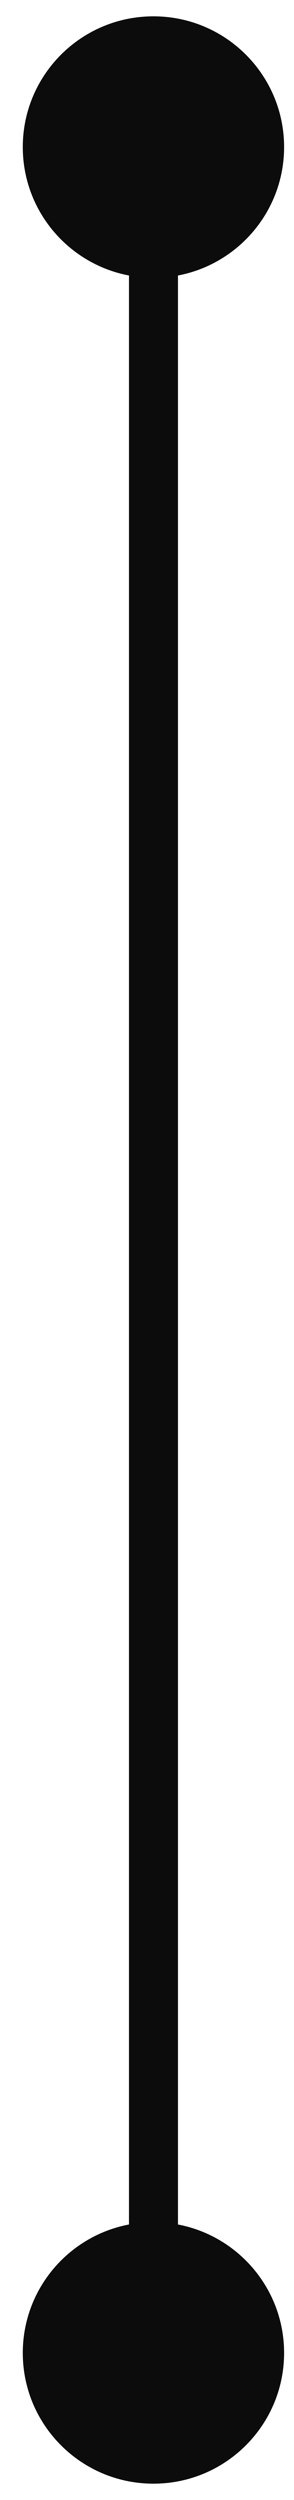
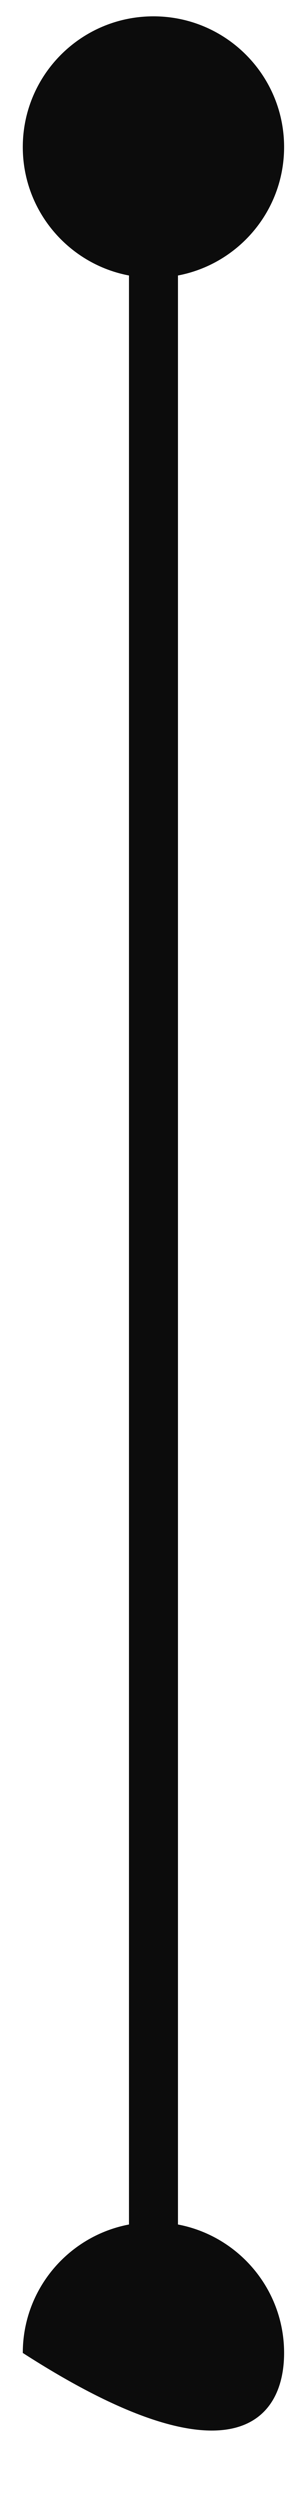
<svg xmlns="http://www.w3.org/2000/svg" width="6" height="51" viewBox="0 0 6 51" fill="none">
-   <path d="M3.132 0.333C1.659 0.333 0.465 1.527 0.465 3C0.465 4.473 1.659 5.667 3.132 5.667C4.604 5.667 5.798 4.473 5.798 3C5.798 1.527 4.604 0.333 3.132 0.333ZM3.132 45.333C1.659 45.333 0.465 46.527 0.465 48C0.465 49.473 1.659 50.667 3.132 50.667C4.604 50.667 5.798 49.473 5.798 48C5.798 46.527 4.604 45.333 3.132 45.333ZM3.132 3H2.632L2.632 48H3.132H3.632L3.632 3H3.132Z" fill="#0C0C0C" />
+   <path d="M3.132 0.333C1.659 0.333 0.465 1.527 0.465 3C0.465 4.473 1.659 5.667 3.132 5.667C4.604 5.667 5.798 4.473 5.798 3C5.798 1.527 4.604 0.333 3.132 0.333ZM3.132 45.333C1.659 45.333 0.465 46.527 0.465 48C4.604 50.667 5.798 49.473 5.798 48C5.798 46.527 4.604 45.333 3.132 45.333ZM3.132 3H2.632L2.632 48H3.132H3.632L3.632 3H3.132Z" fill="#0C0C0C" />
</svg>